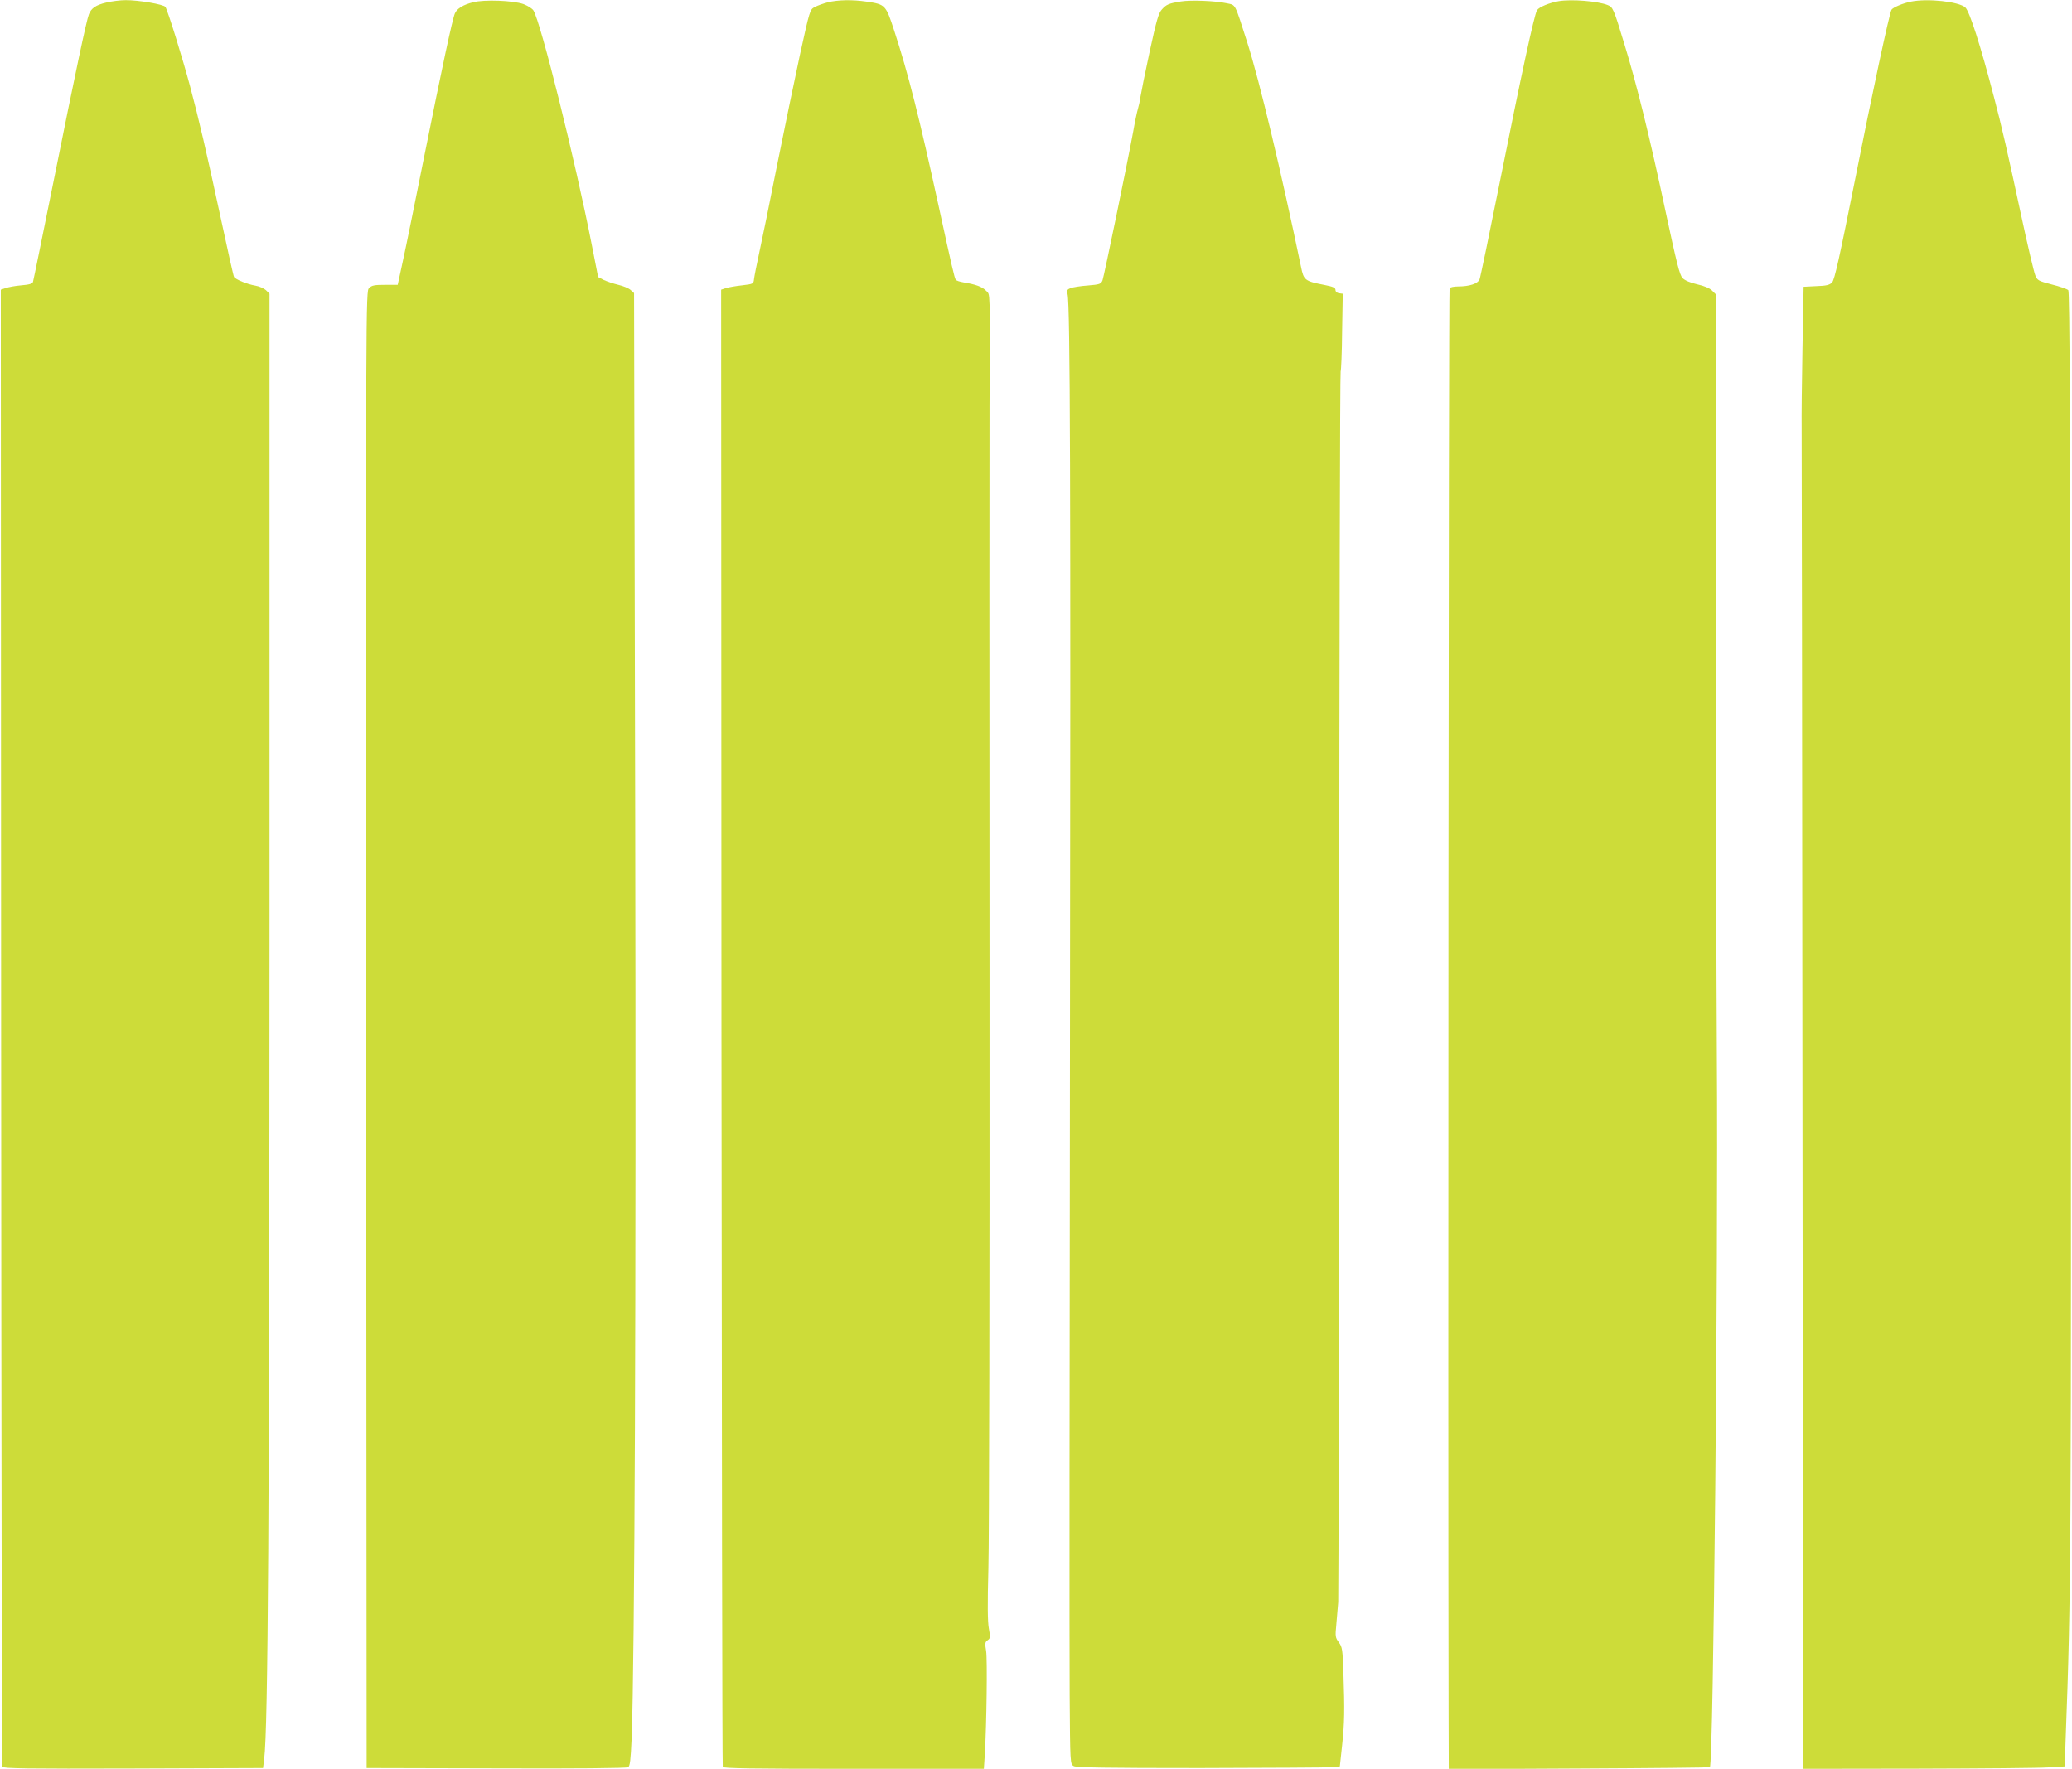
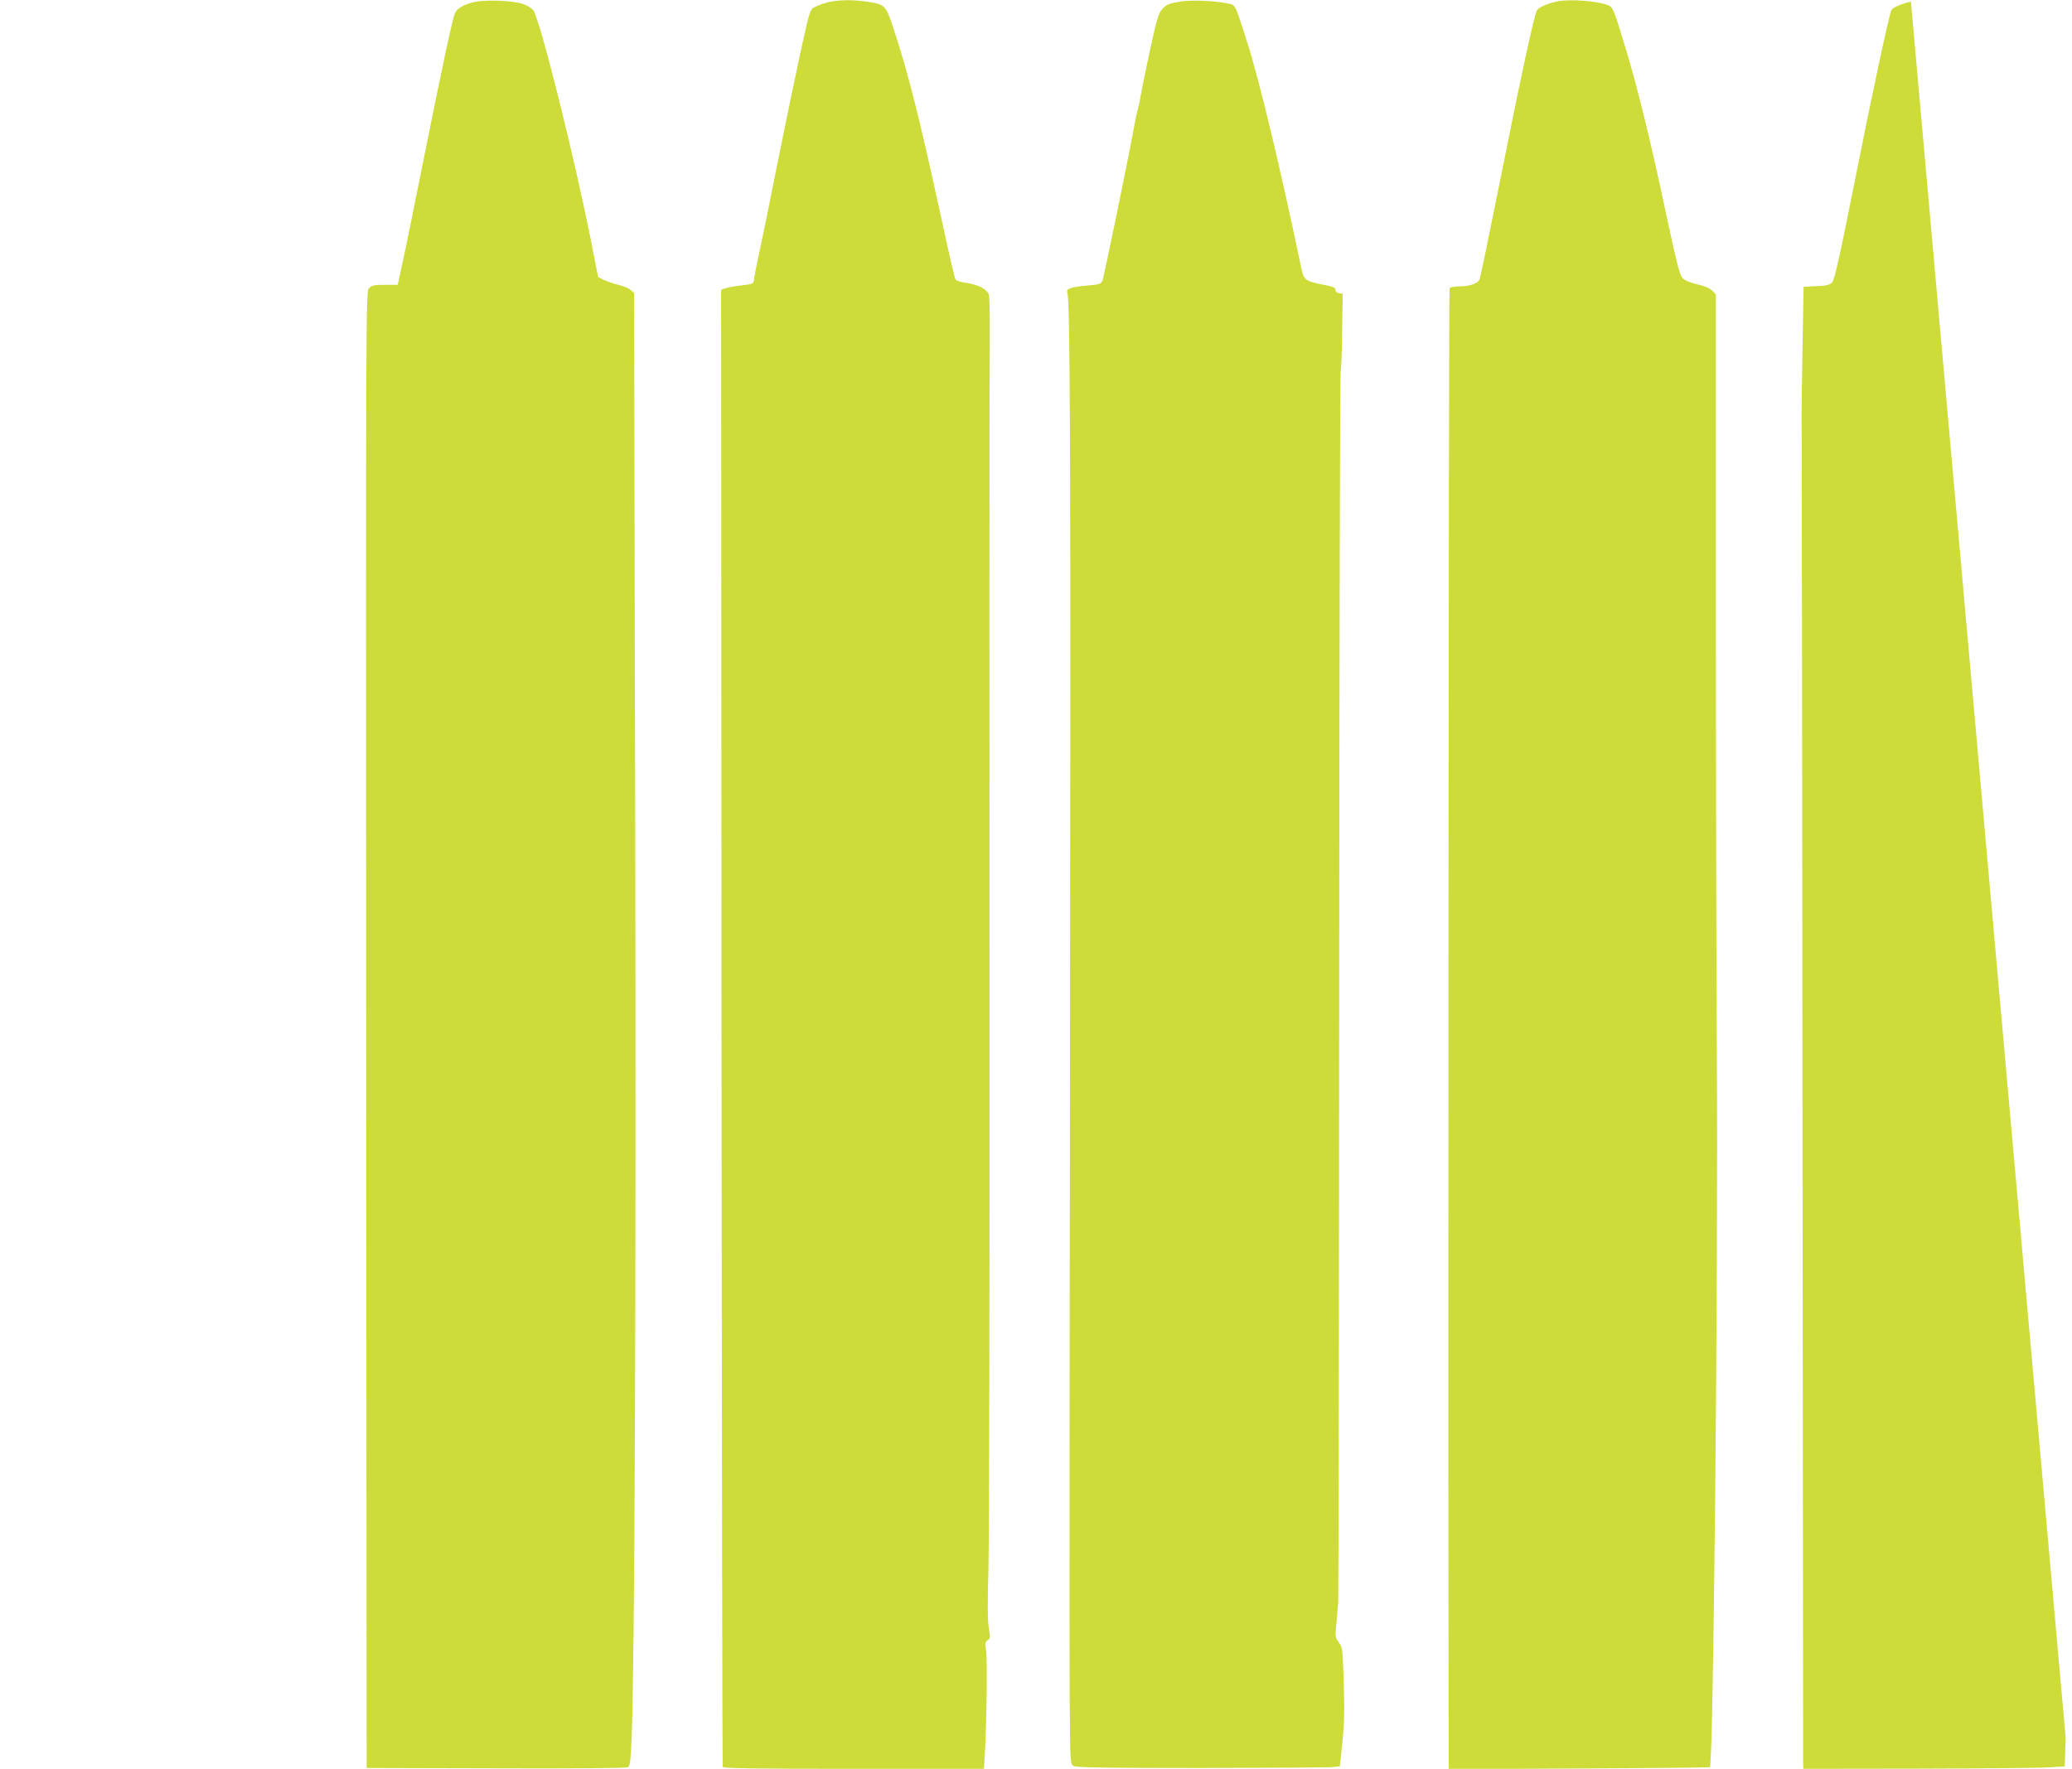
<svg xmlns="http://www.w3.org/2000/svg" version="1.0" width="1280pt" height="1093pt" viewBox="0 0 1280 1093" preserveAspectRatio="xMidYMid meet">
  <g transform="translate(0,1093) scale(0.1,-0.1)" fill="#cddc39" stroke="none">
-     <path d="M656 10914 c-64 -15 -93 -35 -107 -73 -15 -38 -82 -354 -215 -1016 -69 -341 -127 -627 -130 -636 -3 -12 -22 -18 -72 -22 -37 -3 -80 -11 -97 -17 l-30 -10 2 -4557 c1 -2506 5 -4563 7 -4570 4 -11 152 -13 808 -11 l803 3 7 55 c24 193 32 1500 33 5190 l0 3865 -22 22 c-12 11 -41 24 -65 28 -49 8 -122 38 -132 53 -4 6 -40 168 -81 359 -94 436 -135 610 -191 821 -44 165 -137 466 -152 489 -10 16 -169 43 -246 42 -33 0 -88 -7 -120 -15z" />
    <path d="M2923 10916 c-62 -15 -100 -39 -113 -69 -15 -34 -79 -333 -189 -882 -55 -275 -114 -566 -132 -647 l-32 -148 -78 0 c-66 0 -82 -3 -99 -20 -20 -20 -20 -31 -18 -4583 l3 -4562 800 -2 c492 -2 806 1 815 7 12 7 16 44 22 177 19 496 28 2702 22 5710 l-7 3222 -21 19 c-12 11 -46 25 -76 32 -30 7 -71 21 -90 30 l-35 18 -39 198 c-101 517 -316 1379 -361 1450 -8 12 -36 29 -62 39 -64 22 -241 29 -310 11z" />
    <path d="M5115 10916 c-27 -7 -64 -20 -81 -29 -31 -16 -31 -17 -92 -294 -33 -153 -97 -462 -142 -686 -44 -224 -94 -467 -110 -540 -16 -73 -30 -145 -32 -162 -3 -29 -5 -30 -73 -38 -38 -4 -83 -12 -100 -17 l-30 -10 2 -4557 c2 -2507 5 -4564 8 -4571 3 -9 174 -12 809 -12 l804 0 6 92 c11 187 16 584 8 636 -8 46 -7 55 9 66 17 12 18 18 8 72 -8 42 -9 150 -3 374 5 173 8 1789 7 3590 -1 1801 -1 3417 0 3590 3 743 5 686 -21 713 -23 25 -65 40 -139 52 -24 4 -46 11 -49 17 -8 13 -22 72 -105 453 -120 550 -189 823 -275 1086 -52 159 -54 162 -171 179 -89 13 -176 11 -238 -4z" />
    <path d="M7295 10921 c-74 -12 -89 -18 -117 -49 -21 -23 -33 -64 -76 -262 -28 -129 -53 -255 -57 -280 -3 -25 -11 -58 -16 -75 -5 -16 -18 -77 -28 -135 -37 -201 -181 -898 -190 -922 -9 -23 -17 -26 -90 -32 -45 -3 -93 -11 -107 -16 -22 -9 -25 -14 -19 -38 16 -63 20 -1191 15 -4607 -3 -1991 -4 -3812 -2 -4048 3 -427 3 -427 25 -440 17 -9 192 -12 782 -12 418 1 783 3 811 5 l51 5 14 130 c15 140 16 216 8 452 -5 140 -7 155 -28 184 -22 29 -23 37 -16 108 4 42 9 105 12 141 2 36 5 1759 6 3830 1 2071 5 3770 9 3775 3 6 8 116 9 245 l4 235 -23 3 c-13 2 -22 10 -22 21 0 13 -15 20 -67 30 -123 24 -129 29 -146 113 -123 591 -257 1151 -331 1383 -81 253 -70 232 -129 245 -70 15 -221 21 -282 11z" />
    <path d="M9630 10923 c-58 -10 -122 -36 -135 -56 -17 -28 -94 -382 -235 -1087 -61 -305 -115 -565 -120 -577 -11 -26 -63 -43 -132 -43 -26 0 -50 -5 -53 -11 -6 -8 -10 -7061 -6 -8808 l1 -343 805 4 c442 2 806 6 808 8 22 25 52 3077 43 4400 -3 525 -6 1798 -6 2828 l0 1873 -24 24 c-14 14 -49 29 -91 38 -43 10 -77 24 -91 39 -18 19 -36 91 -104 408 -96 453 -179 790 -256 1040 -66 218 -70 226 -103 239 -61 24 -222 37 -301 24z" />
-     <path d="M11805 10920 c-50 -10 -111 -36 -120 -50 -13 -22 -117 -504 -231 -1079 -90 -451 -121 -591 -136 -606 -15 -16 -35 -21 -97 -23 l-79 -4 -7 -382 c-4 -209 -6 -428 -5 -486 1 -58 3 -1927 5 -4155 2 -2227 4 -4069 4 -4092 l1 -43 708 1 c389 1 752 4 807 8 l100 6 6 175 c34 900 35 1140 31 5530 -3 2618 -6 3408 -15 3417 -7 7 -52 23 -101 35 -84 22 -90 25 -103 57 -8 19 -48 188 -88 375 -81 377 -121 554 -167 726 -82 316 -151 531 -177 554 -40 36 -233 57 -336 36z" />
+     <path d="M11805 10920 c-50 -10 -111 -36 -120 -50 -13 -22 -117 -504 -231 -1079 -90 -451 -121 -591 -136 -606 -15 -16 -35 -21 -97 -23 l-79 -4 -7 -382 c-4 -209 -6 -428 -5 -486 1 -58 3 -1927 5 -4155 2 -2227 4 -4069 4 -4092 l1 -43 708 1 c389 1 752 4 807 8 l100 6 6 175 z" />
  </g>
</svg>